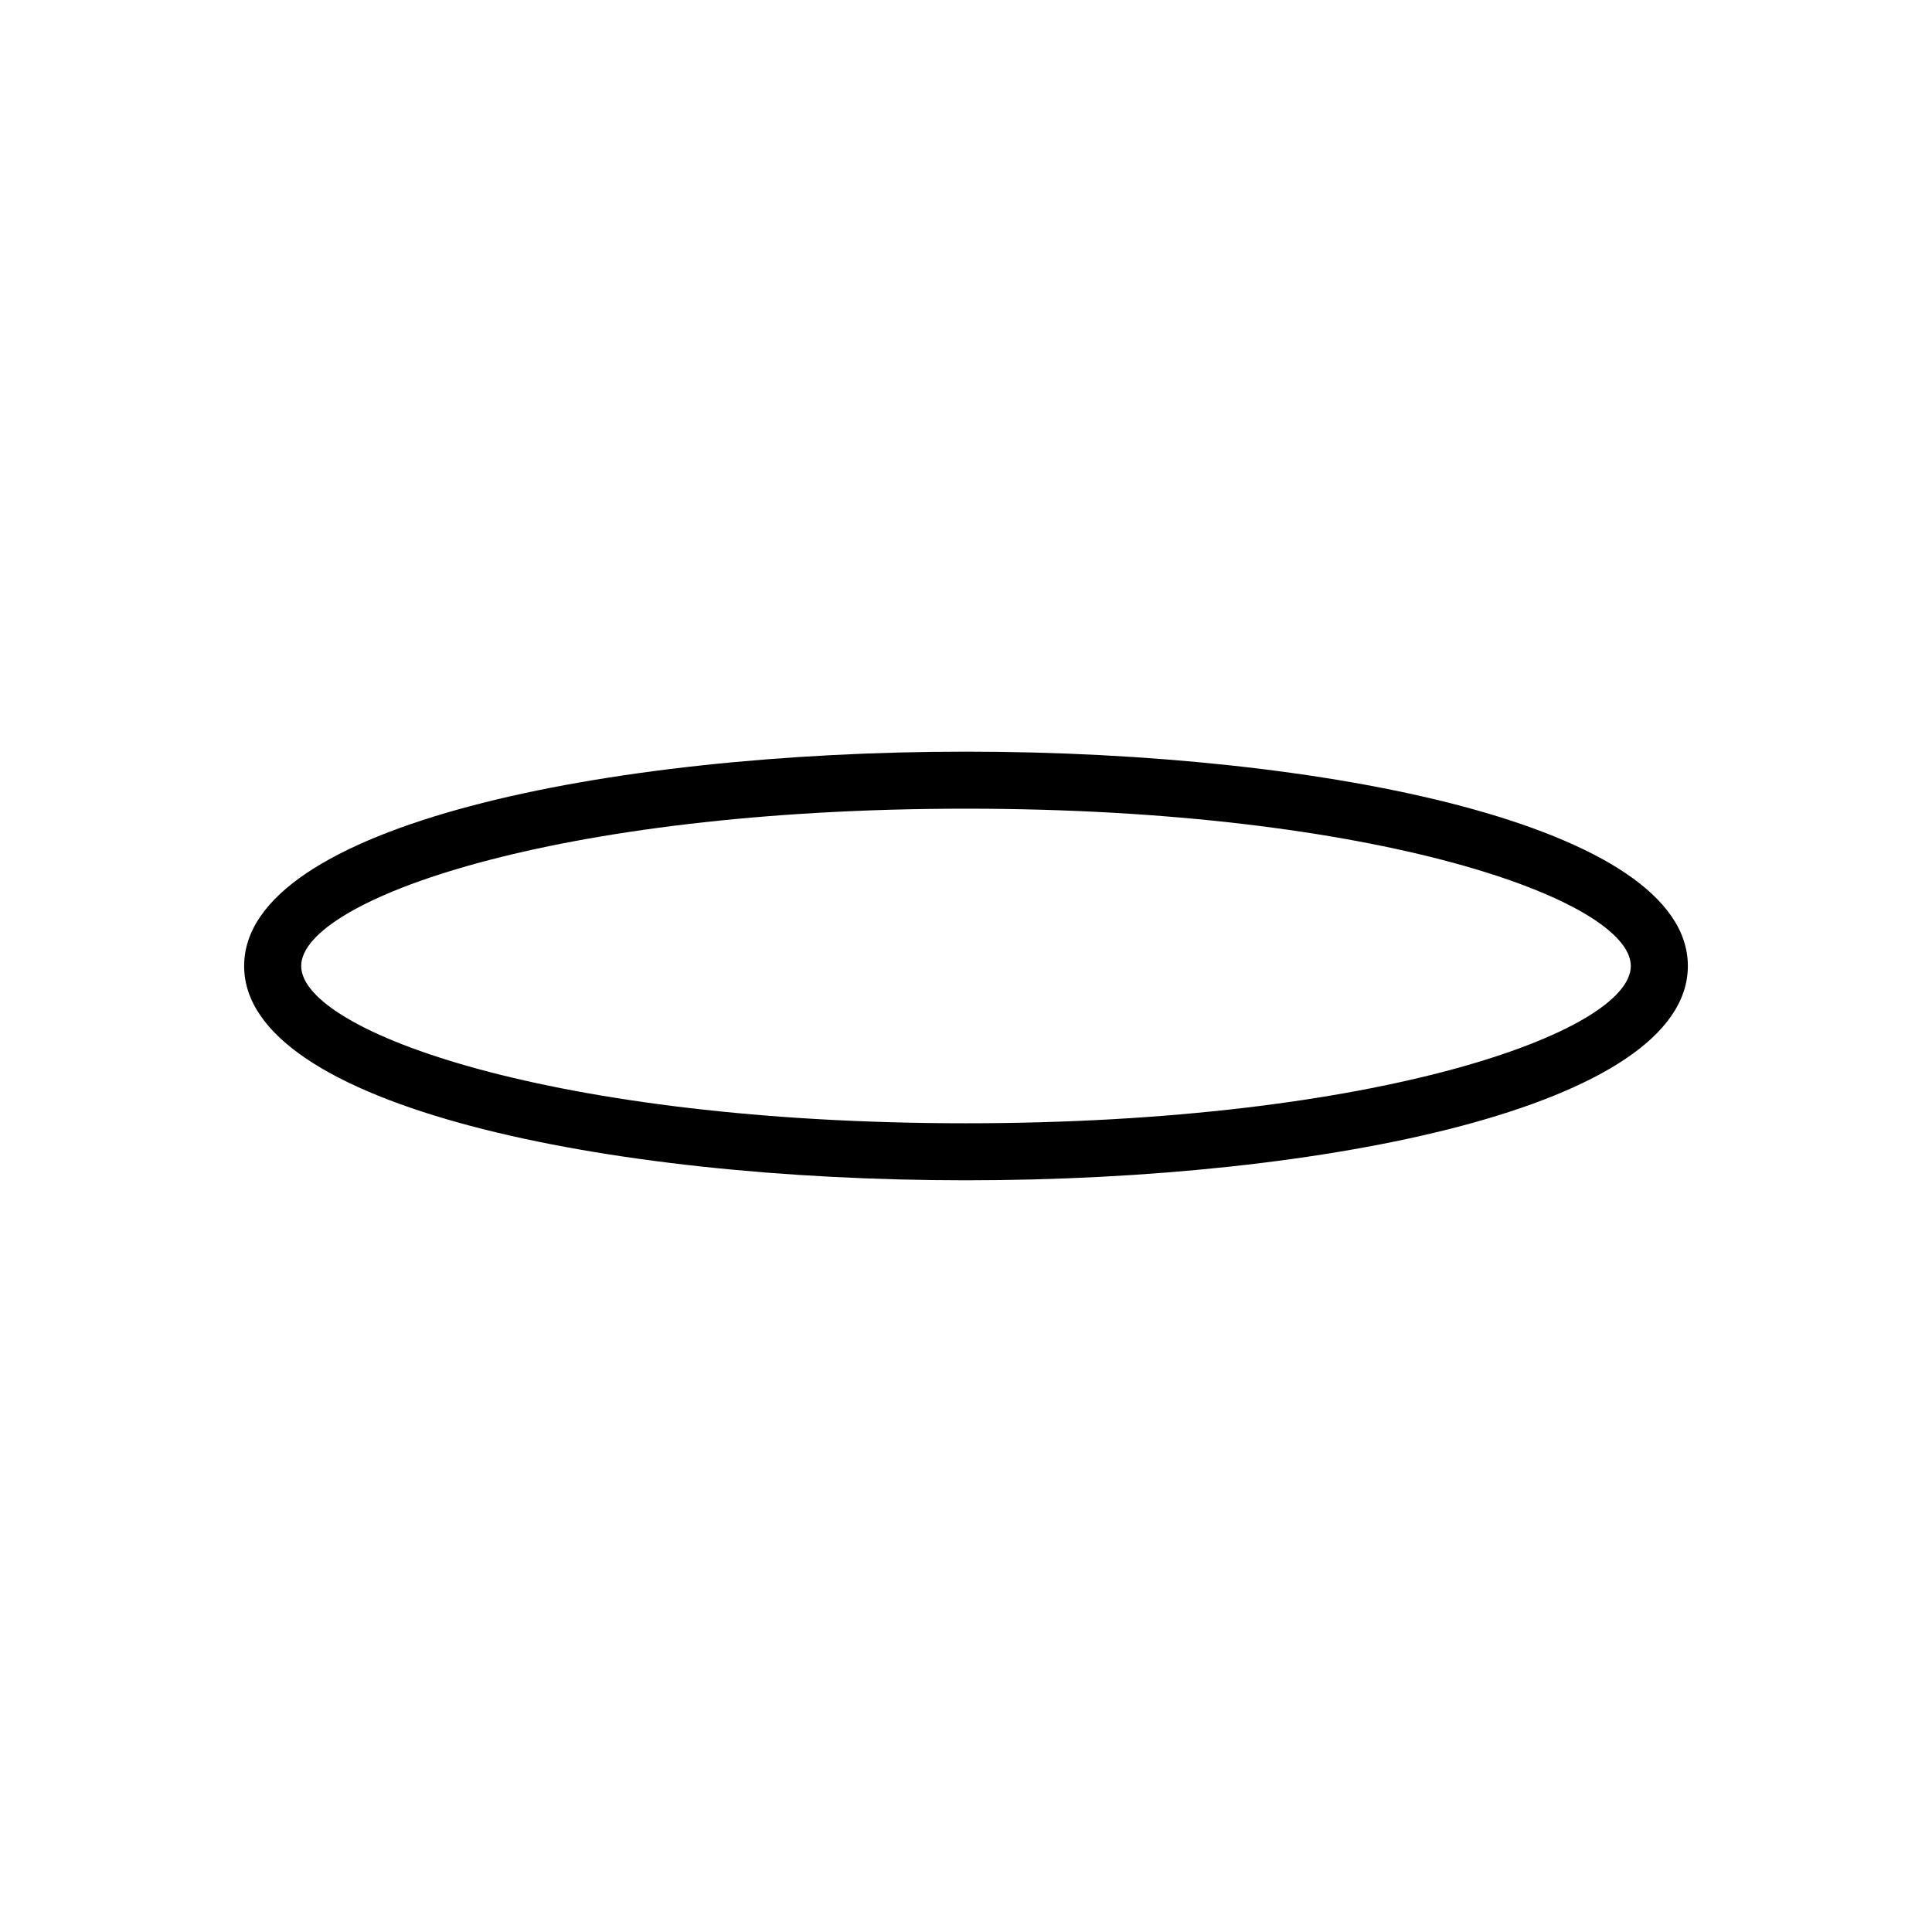
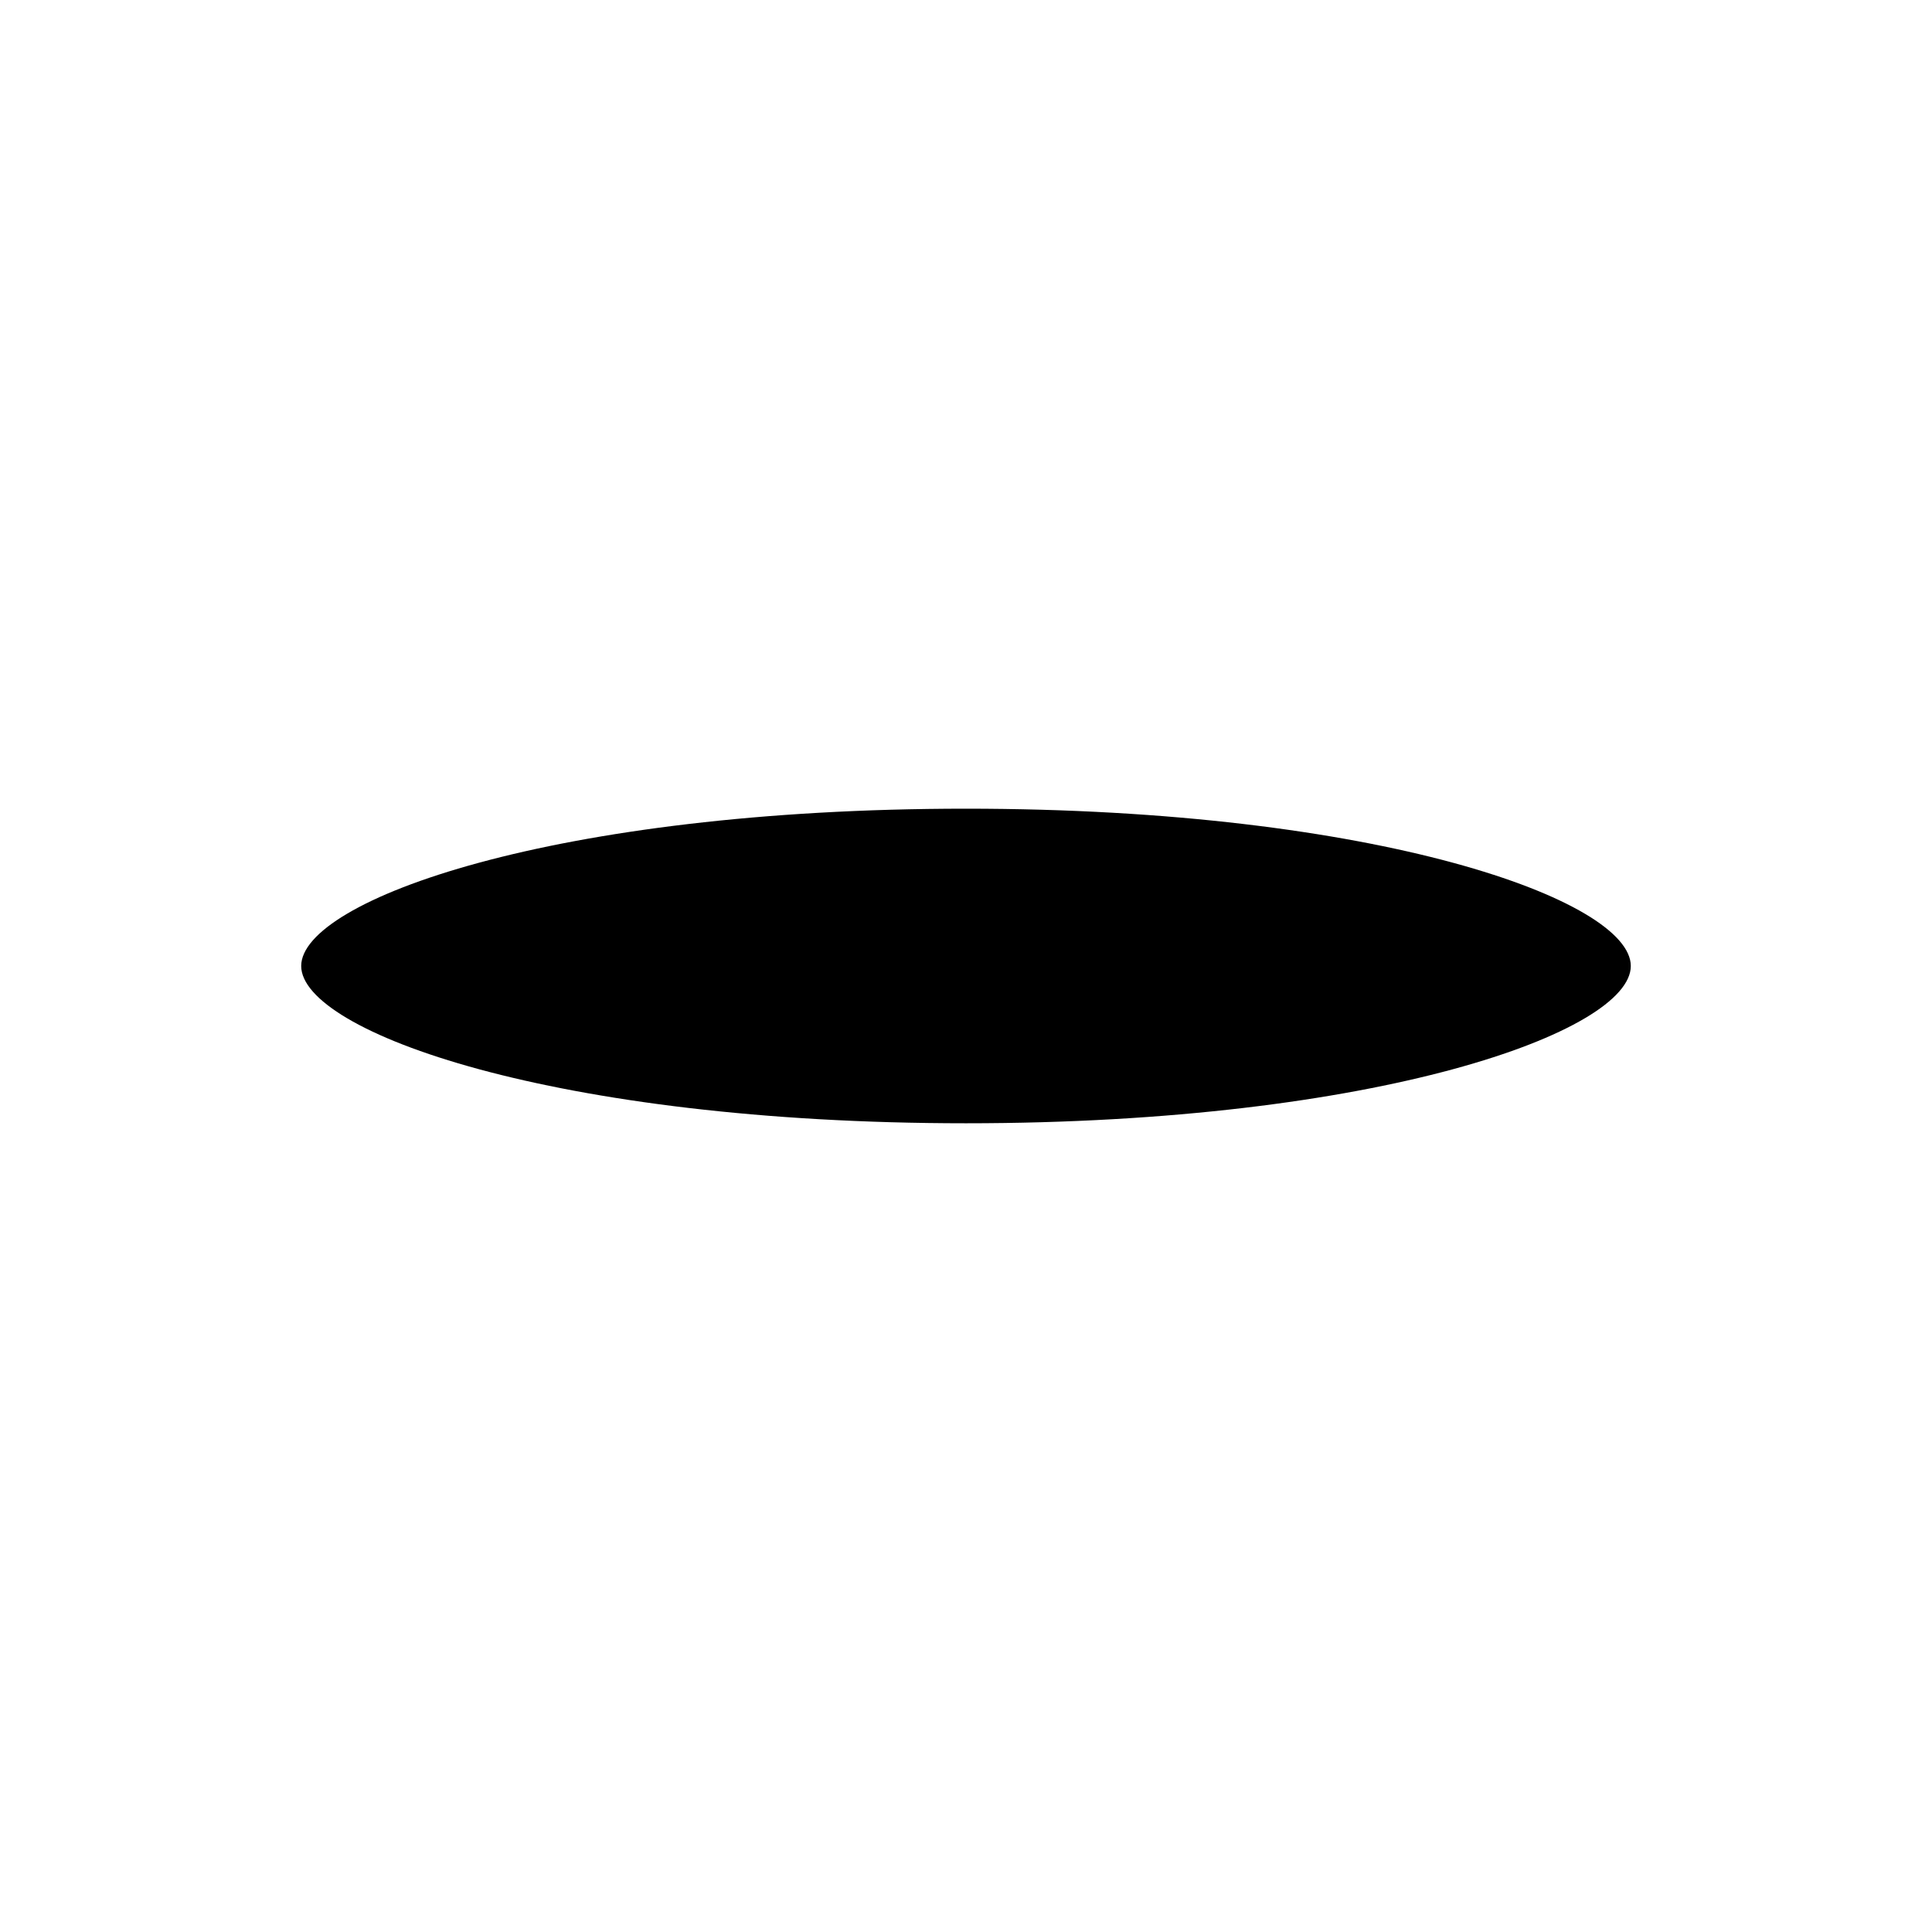
<svg xmlns="http://www.w3.org/2000/svg" fill="#000000" width="800px" height="800px" version="1.1" viewBox="144 144 512 512">
-   <path d="m400 456.79c-95.062 0-191.3-19.508-191.3-56.793 0-37.289 96.23-56.801 191.3-56.801 95.059 0 191.3 19.512 191.3 56.801 0 37.285-96.238 56.793-191.3 56.793zm0-98.48c-109.16 0-176.18 24.277-176.18 41.684 0 17.41 67.027 41.684 176.18 41.684 109.15 0 176.18-24.273 176.18-41.68s-67.027-41.688-176.18-41.688z" />
+   <path d="m400 456.79zm0-98.48c-109.16 0-176.18 24.277-176.18 41.684 0 17.41 67.027 41.684 176.18 41.684 109.15 0 176.18-24.273 176.18-41.68s-67.027-41.688-176.18-41.688z" />
</svg>